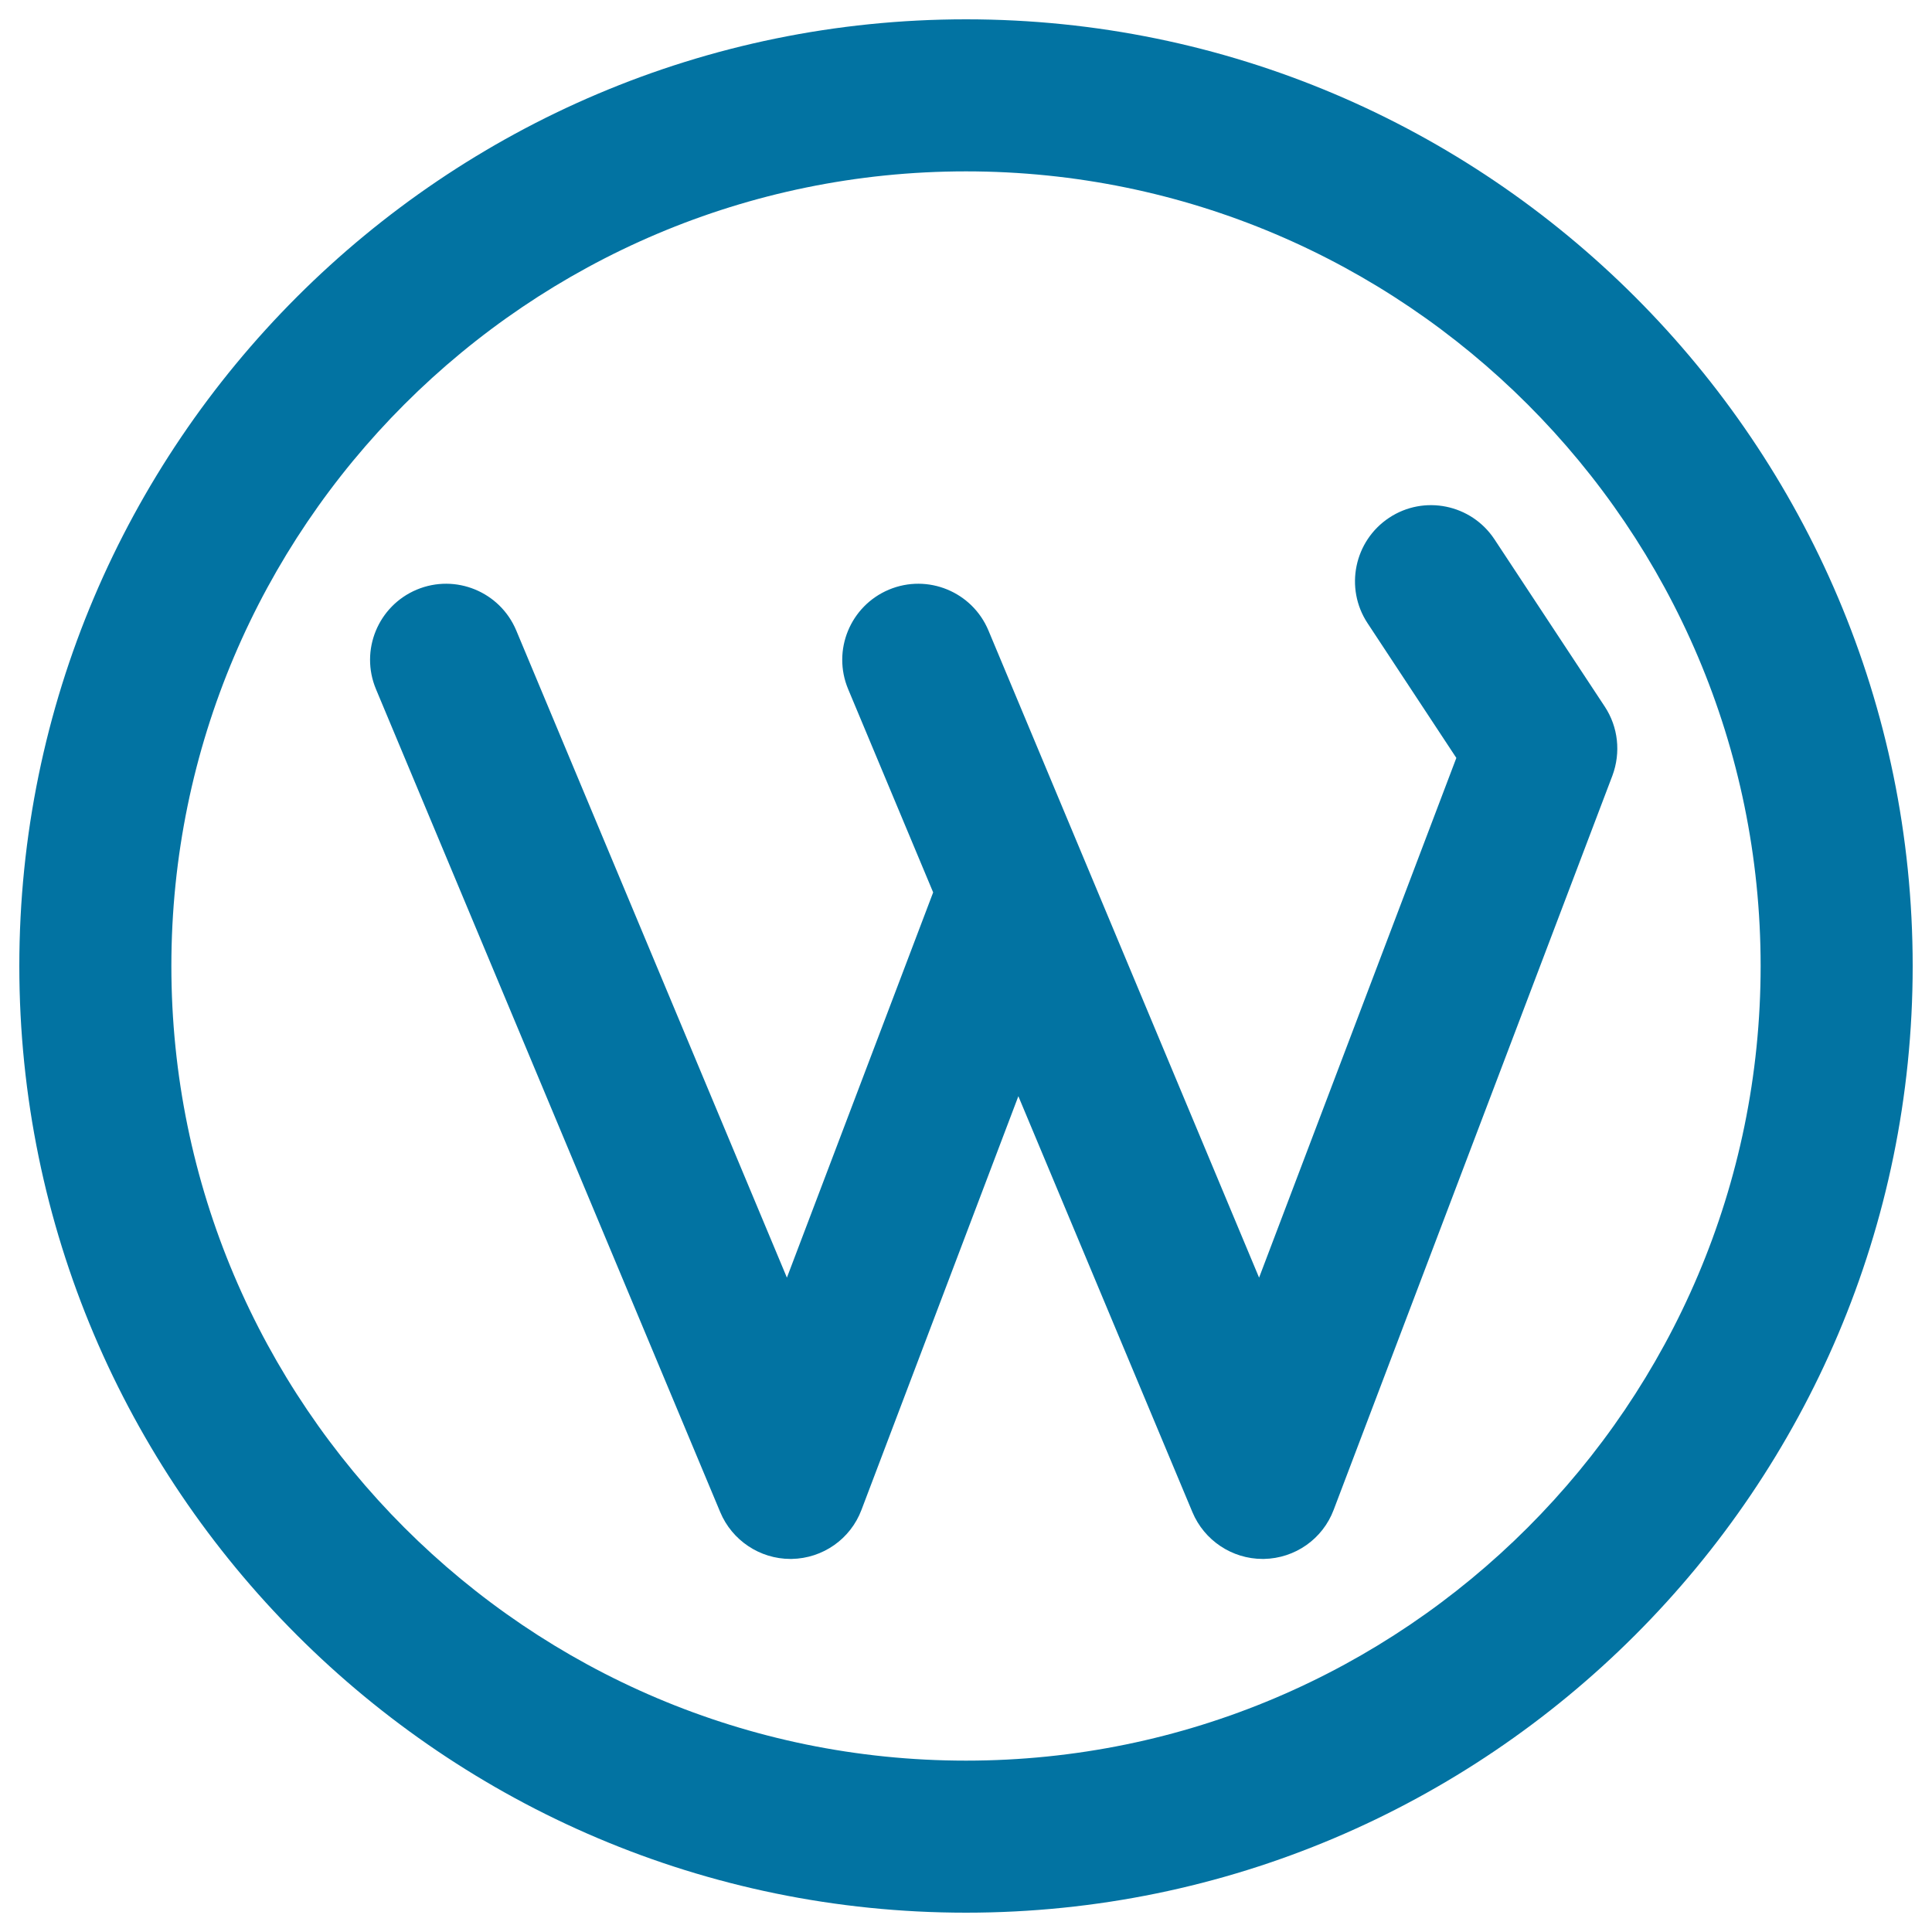
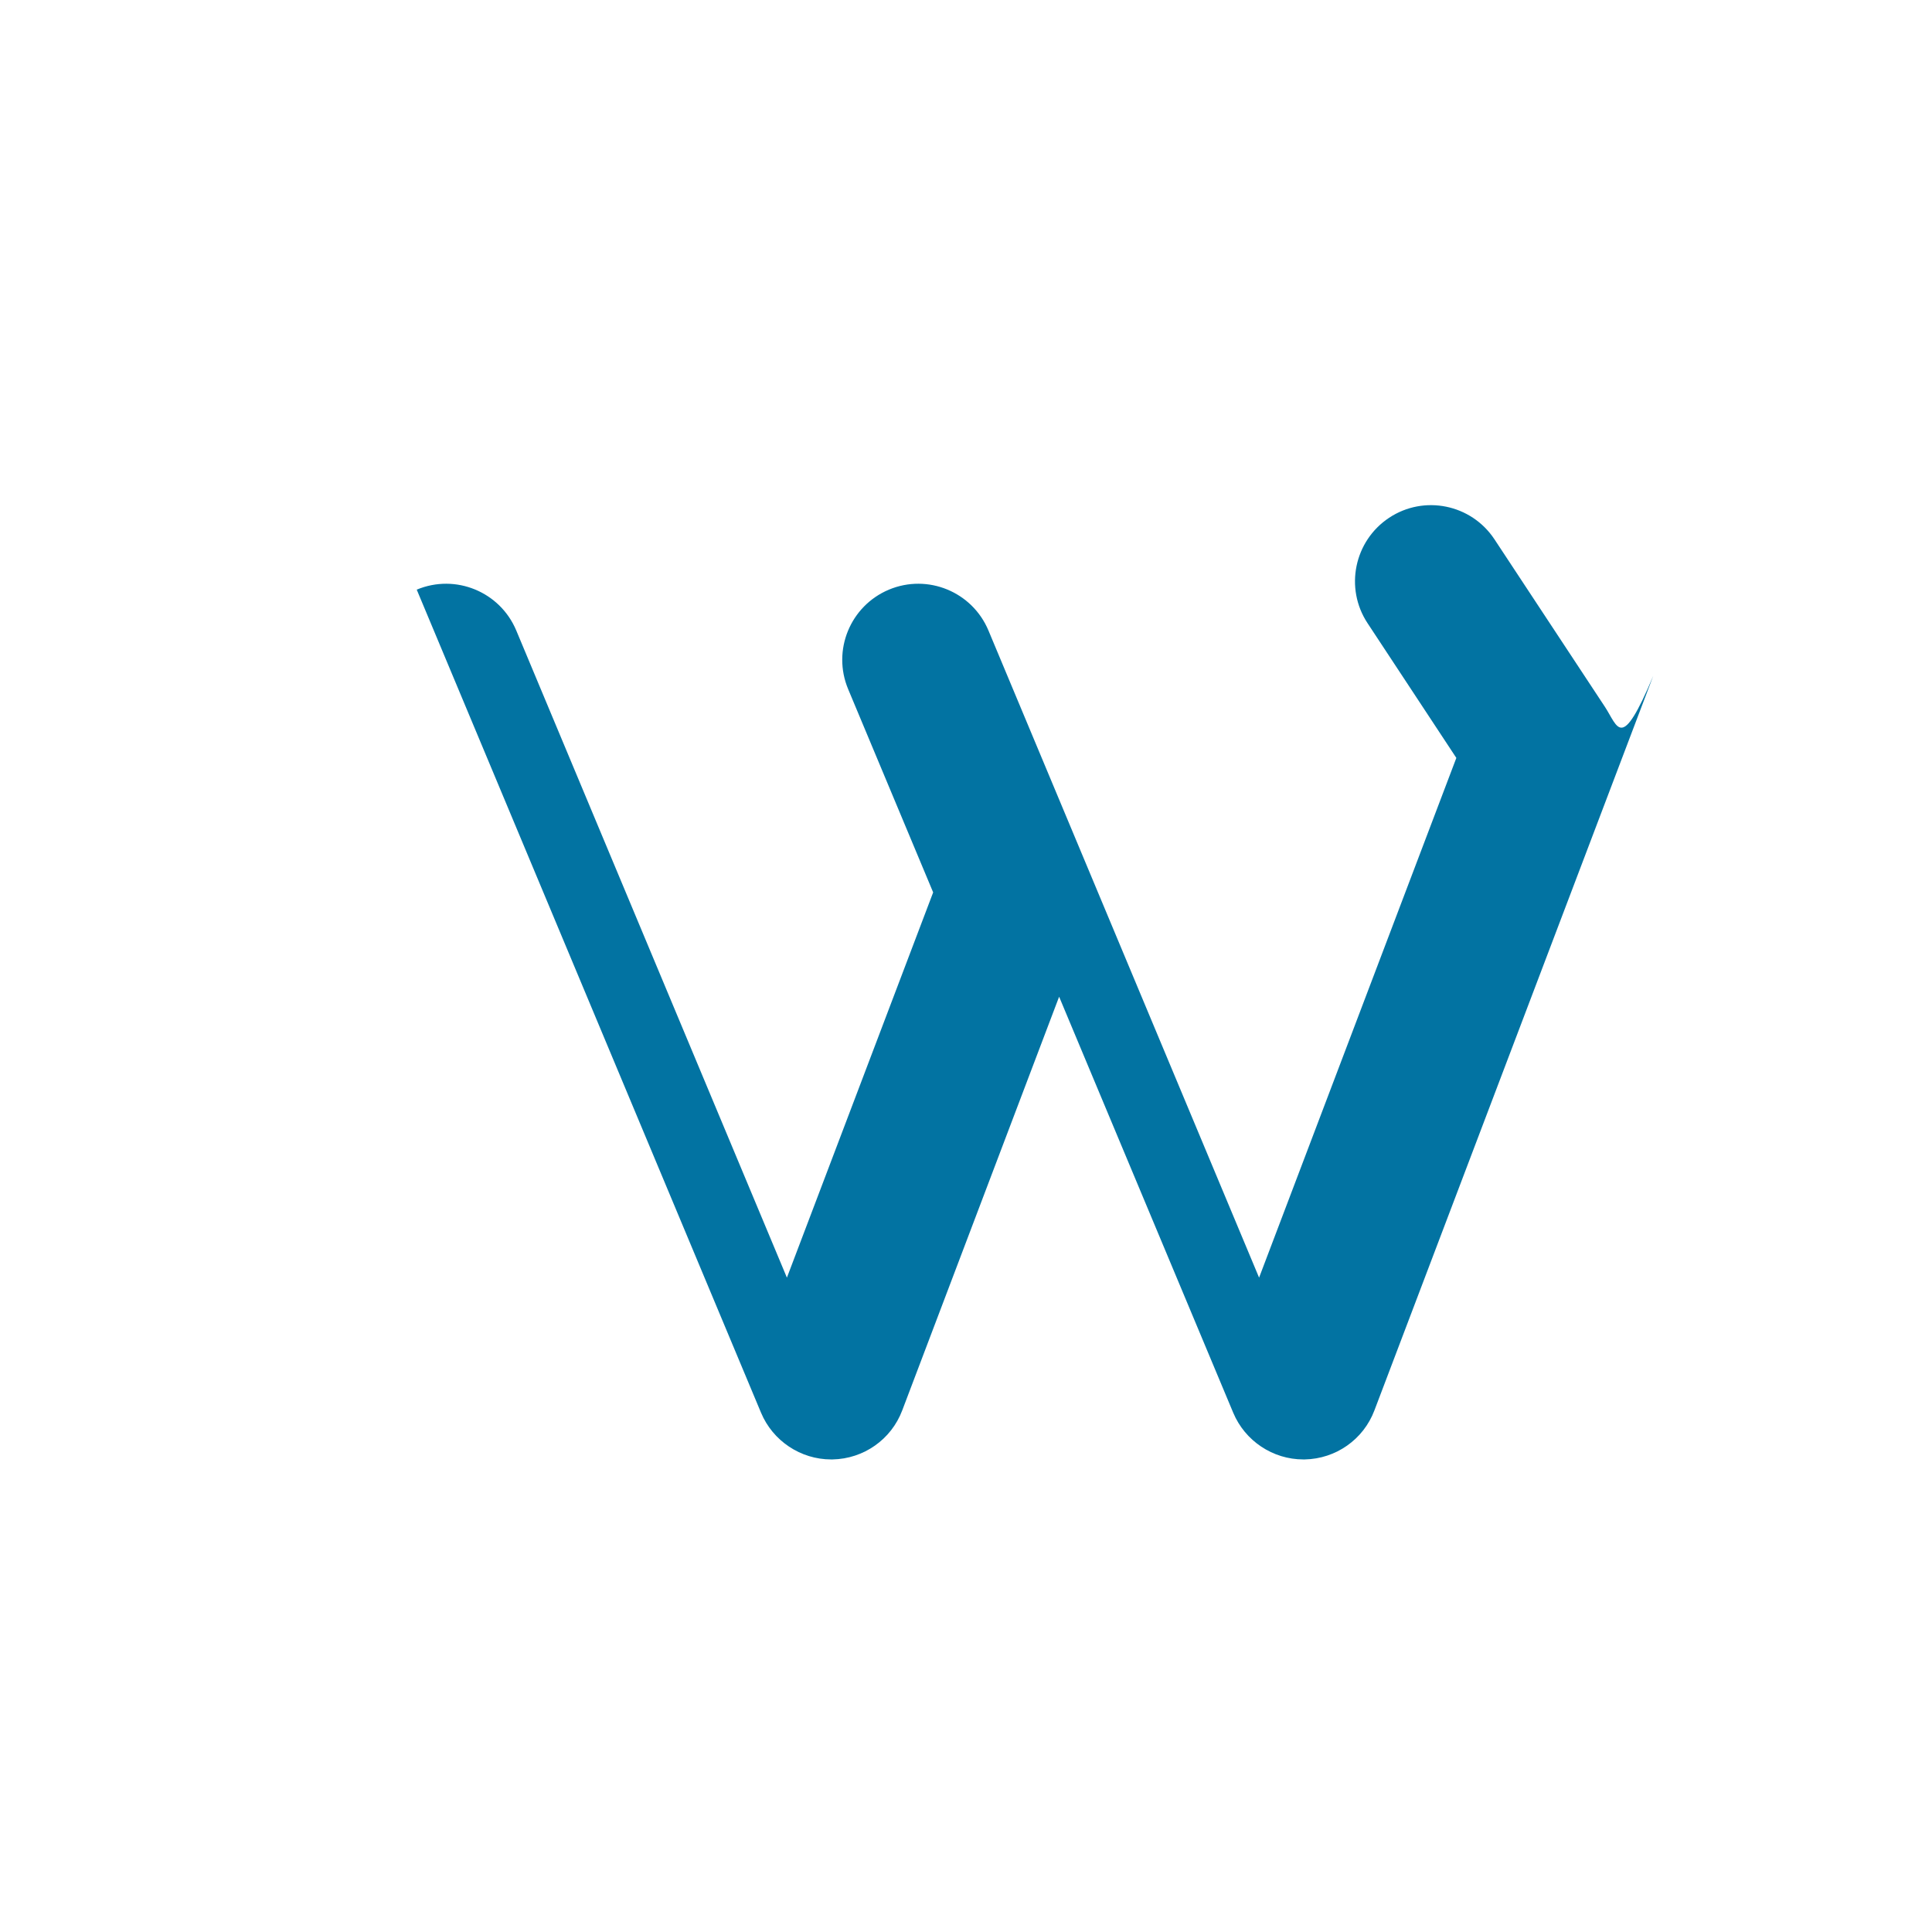
<svg xmlns="http://www.w3.org/2000/svg" viewBox="0 0 1000 1000" style="fill:#0273a2">
  <title>WordPress Logo SVG icon</title>
  <g>
-     <path d="M500,10C229.8,10,10,229.8,10,500s219.8,490,490,490c270.2,0,490-219.8,490-490C990,229.8,770.2,10,500,10z M500,911.3C273.2,911.3,88.7,726.8,88.7,500C88.7,273.2,273.2,88.7,500,88.7c226.8,0,411.3,184.5,411.3,411.3C911.3,726.8,726.8,911.3,500,911.3z" />
-     <path d="M830.6,365.7l-57.1-86.6C761.5,261,737.1,256,719,268c-18.1,12-23.1,36.4-11.2,54.5l46,69.8L651.7,661.3l-140.1-335c-8.4-20-31.4-29.5-51.5-21.1c-20,8.4-29.5,31.4-21.1,51.5l44,105.2l-75.7,199.4l-140.1-335c-8.4-20-31.4-29.5-51.5-21.1c-20,8.4-29.5,31.4-21.1,51.5l178.2,426c6.1,14.6,20.5,24.2,36.3,24.2c0.2,0,0.4,0,0.7,0c16.1-0.3,30.4-10.3,36.1-25.4l81.2-214.1l90.1,215.3c6.1,14.6,20.5,24.2,36.3,24.2c0.2,0,0.4,0,0.7,0c16.1-0.3,30.4-10.3,36.1-25.4l144.3-380.1C839,389.5,837.6,376.3,830.6,365.7z" />
+     <path d="M830.6,365.7l-57.1-86.6C761.5,261,737.1,256,719,268c-18.1,12-23.1,36.4-11.2,54.5l46,69.8L651.7,661.3l-140.1-335c-8.4-20-31.4-29.5-51.5-21.1c-20,8.4-29.5,31.4-21.1,51.5l44,105.2l-75.7,199.4l-140.1-335c-8.4-20-31.4-29.5-51.5-21.1l178.2,426c6.1,14.6,20.5,24.2,36.3,24.2c0.2,0,0.4,0,0.7,0c16.1-0.3,30.4-10.3,36.1-25.4l81.2-214.1l90.1,215.3c6.1,14.6,20.5,24.2,36.3,24.2c0.2,0,0.4,0,0.7,0c16.1-0.3,30.4-10.3,36.1-25.4l144.3-380.1C839,389.5,837.6,376.3,830.6,365.7z" />
  </g>
</svg>